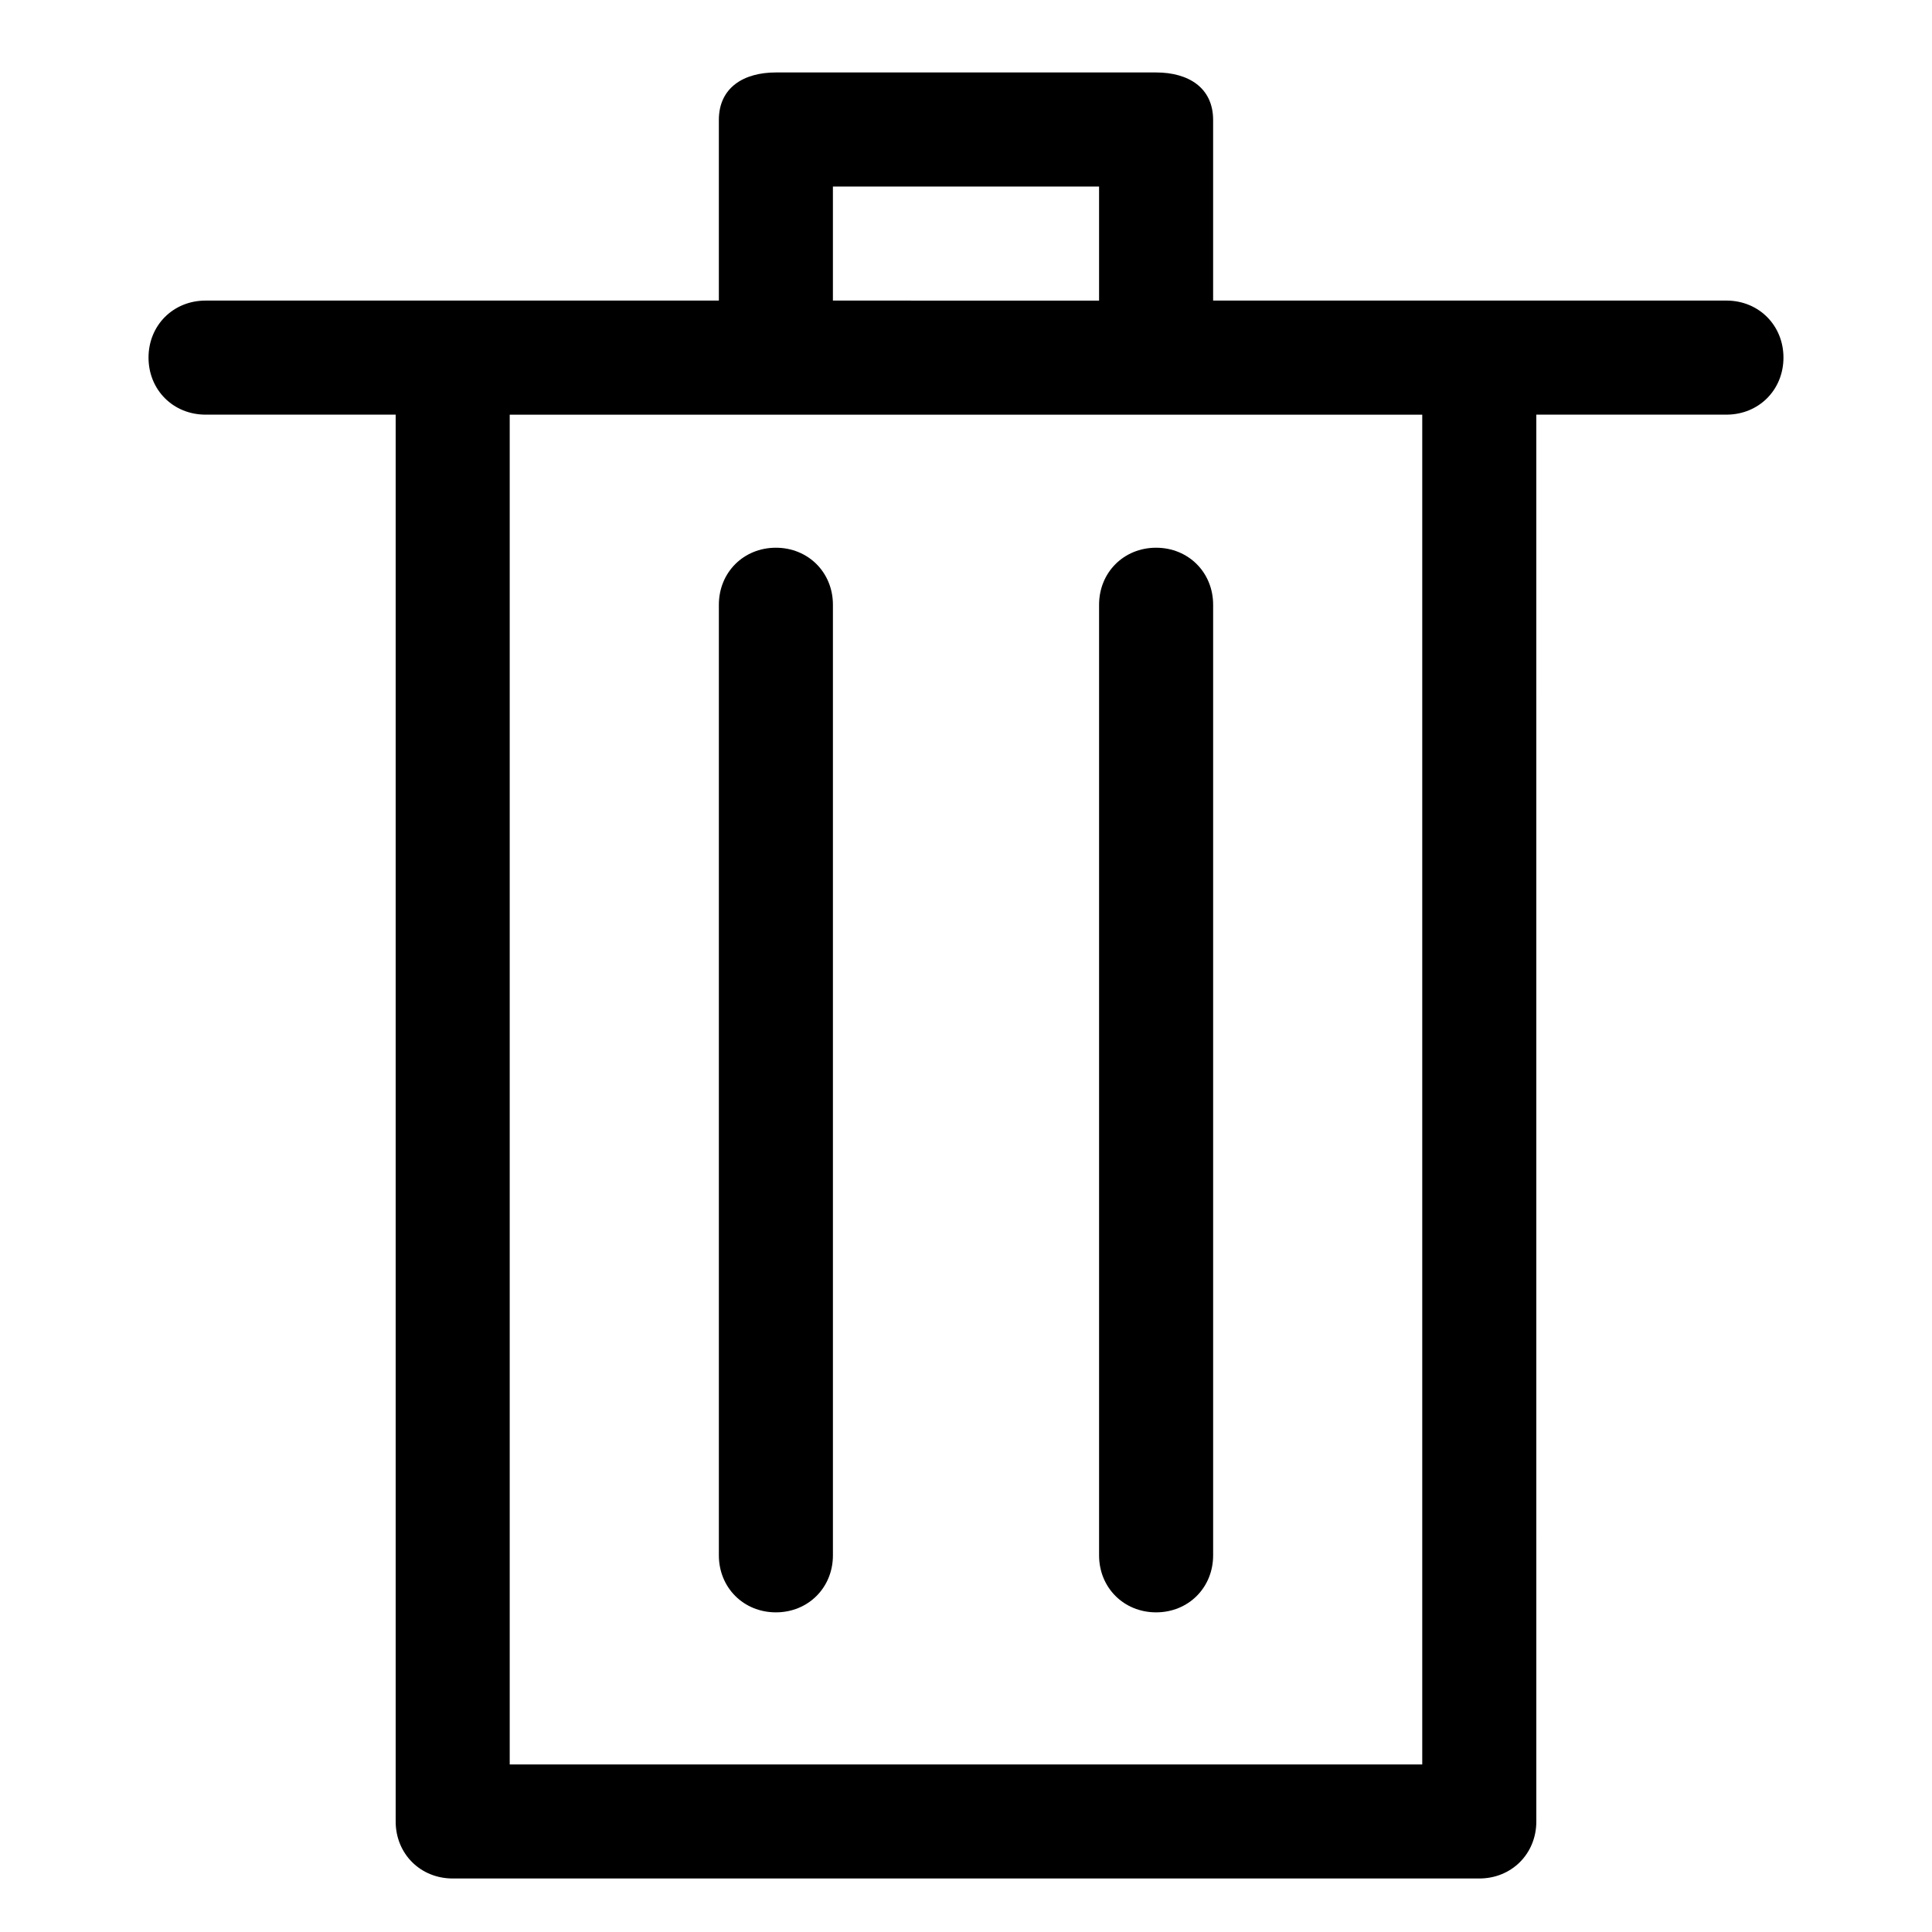
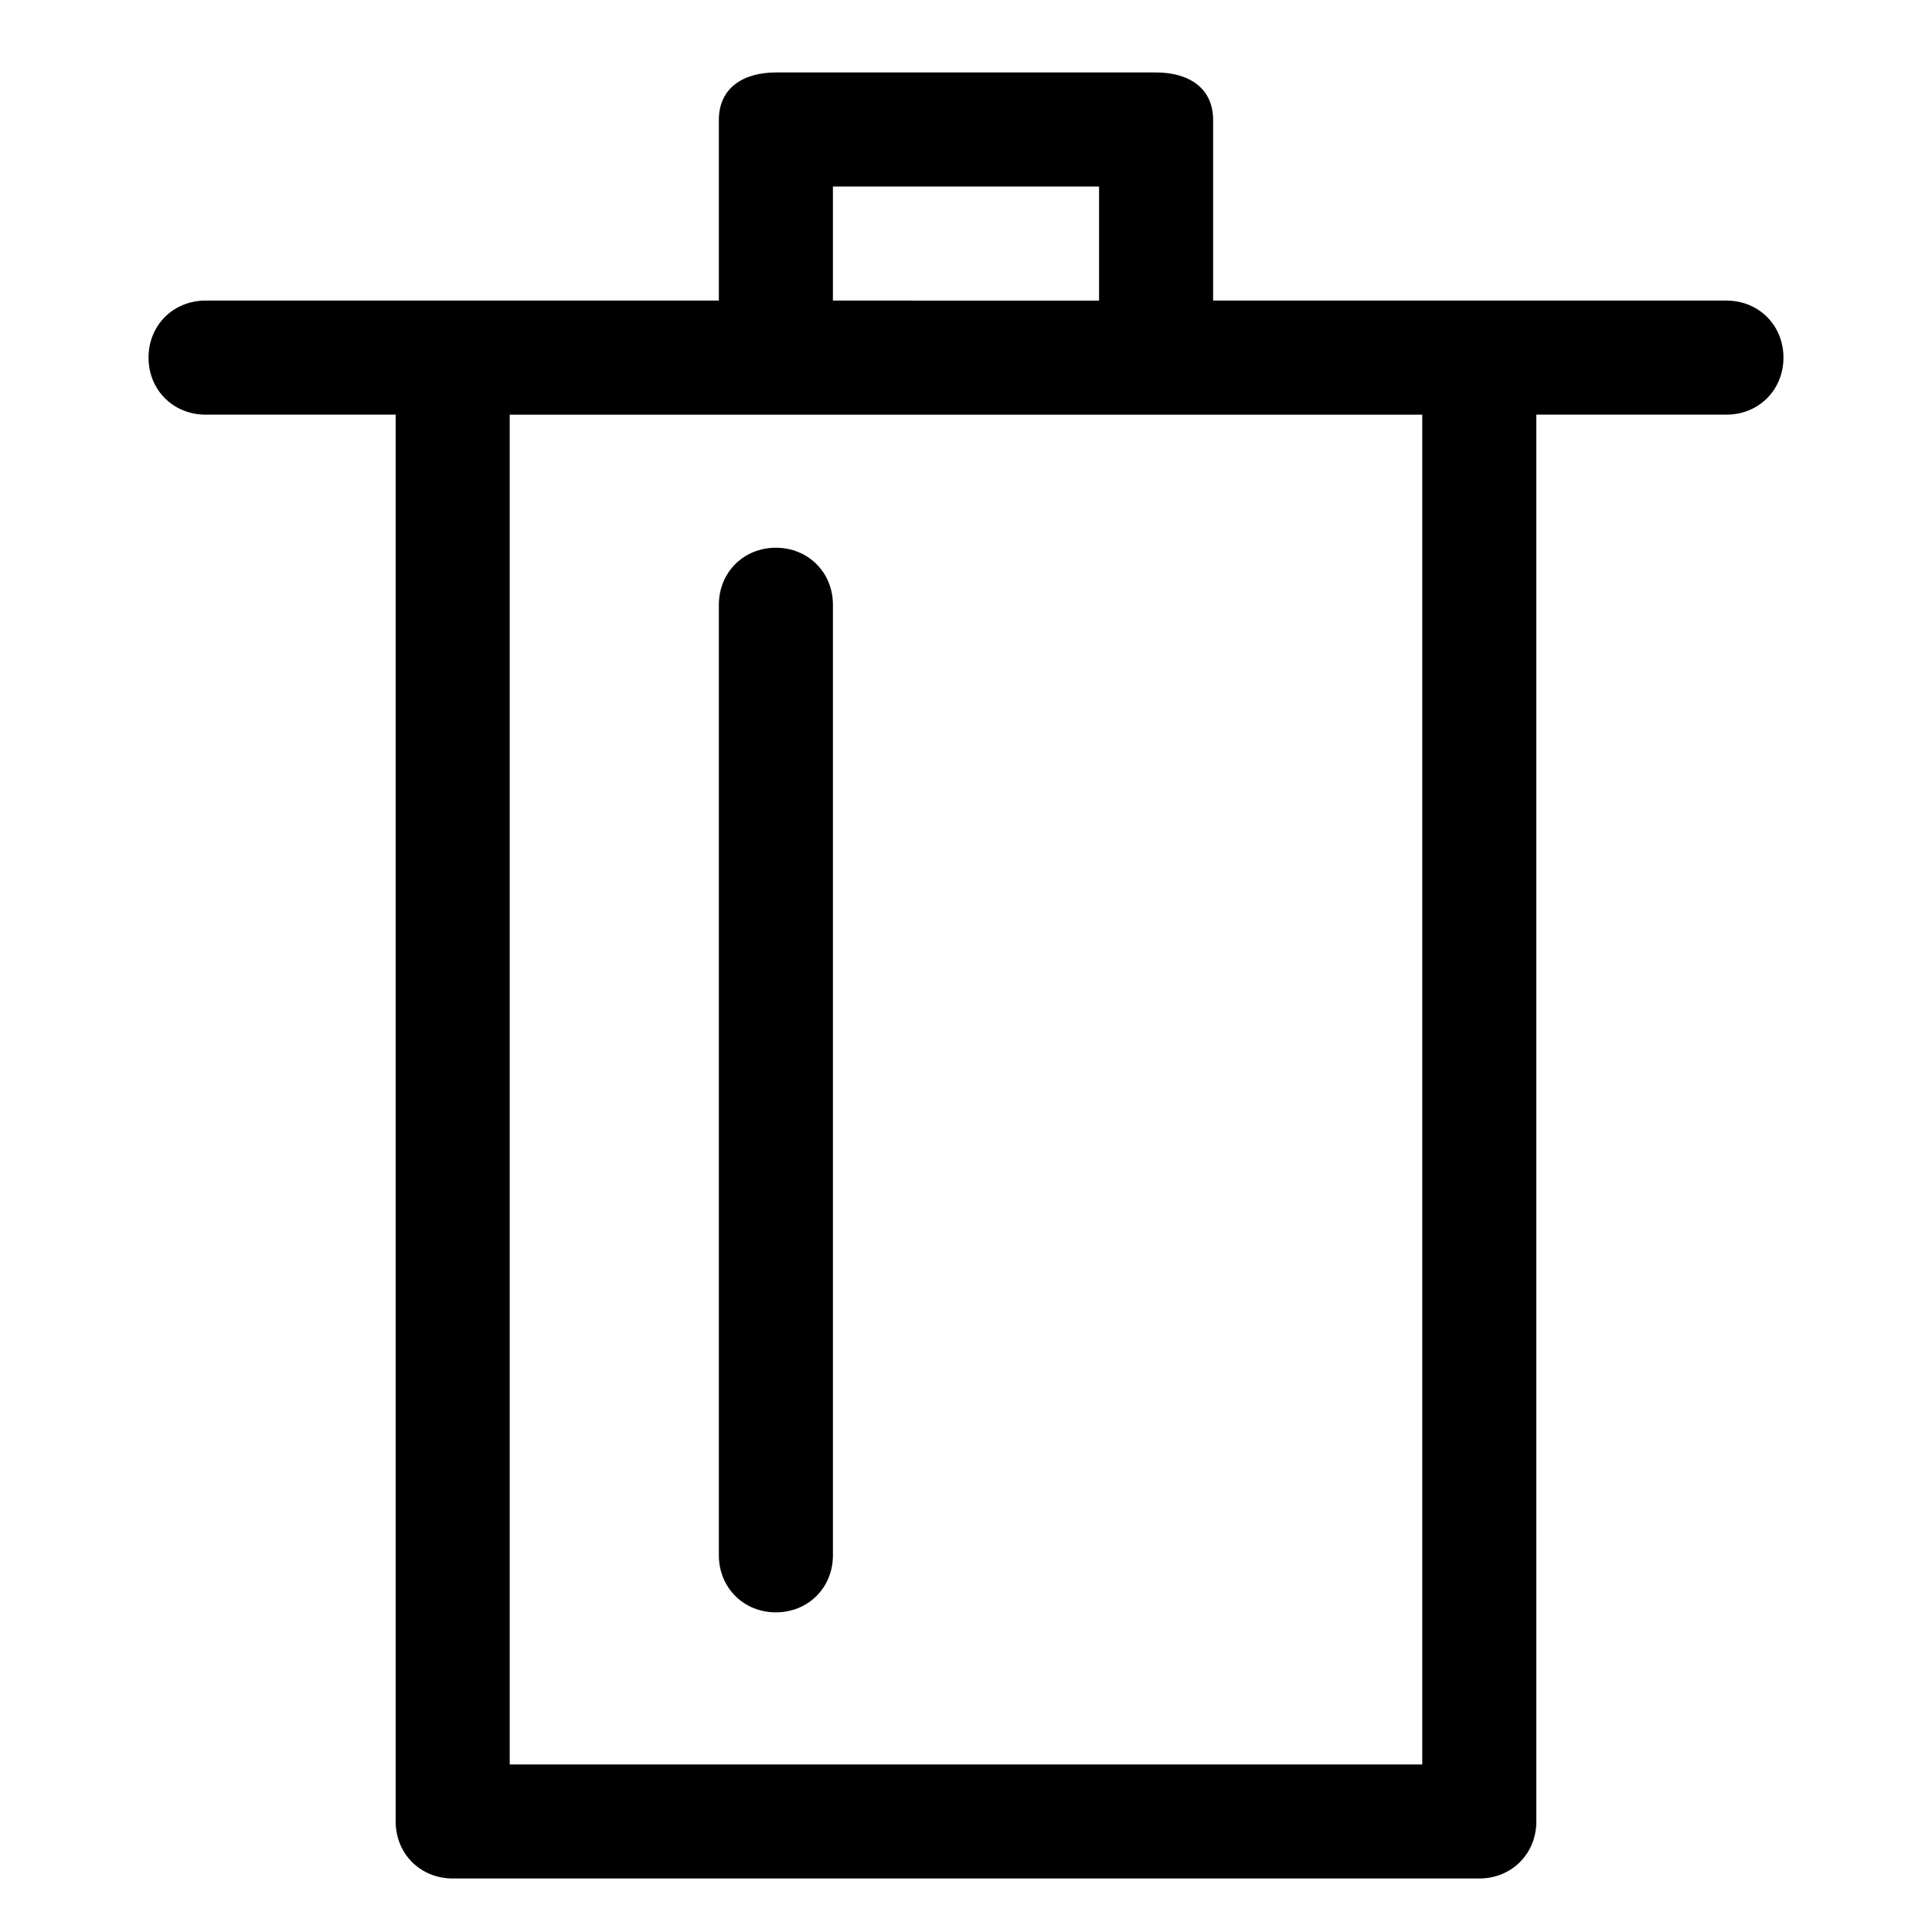
<svg xmlns="http://www.w3.org/2000/svg" fill="#000000" width="800px" height="800px" version="1.1" viewBox="144 144 512 512">
  <g>
    <path d="m601.52 223.66h-136.03v-47.859c0-8.566-6.547-12.598-15.113-12.598h-100.76c-8.566 0-15.113 4.031-15.113 12.594v47.863h-136.03c-8.566 0-15.113 6.551-15.113 15.113 0 8.566 6.551 15.113 15.113 15.113h50.383v372.82c0 8.566 6.551 15.113 15.113 15.113h272.06c8.566 0 15.113-6.551 15.113-15.113l-0.004-372.82h50.383c8.566 0 15.113-6.551 15.113-15.113 0-8.566-6.551-15.117-15.113-15.117zm-236.79-30.227h70.535v30.23l-70.535-0.004zm156.18 418.16h-241.83v-357.7h241.83z" />
-     <path d="m450.38 571.29c8.566 0 15.113-6.551 15.113-15.113v-251.91c0-8.566-6.551-15.113-15.113-15.113-8.566 0-15.113 6.551-15.113 15.113v251.91c0 8.566 6.551 15.113 15.113 15.113z" />
    <path d="m349.62 571.29c8.566 0 15.113-6.551 15.113-15.113v-251.91c0-8.566-6.551-15.113-15.113-15.113-8.566 0-15.113 6.551-15.113 15.113v251.91c0 8.566 6.551 15.113 15.113 15.113z" />
  </g>
</svg>